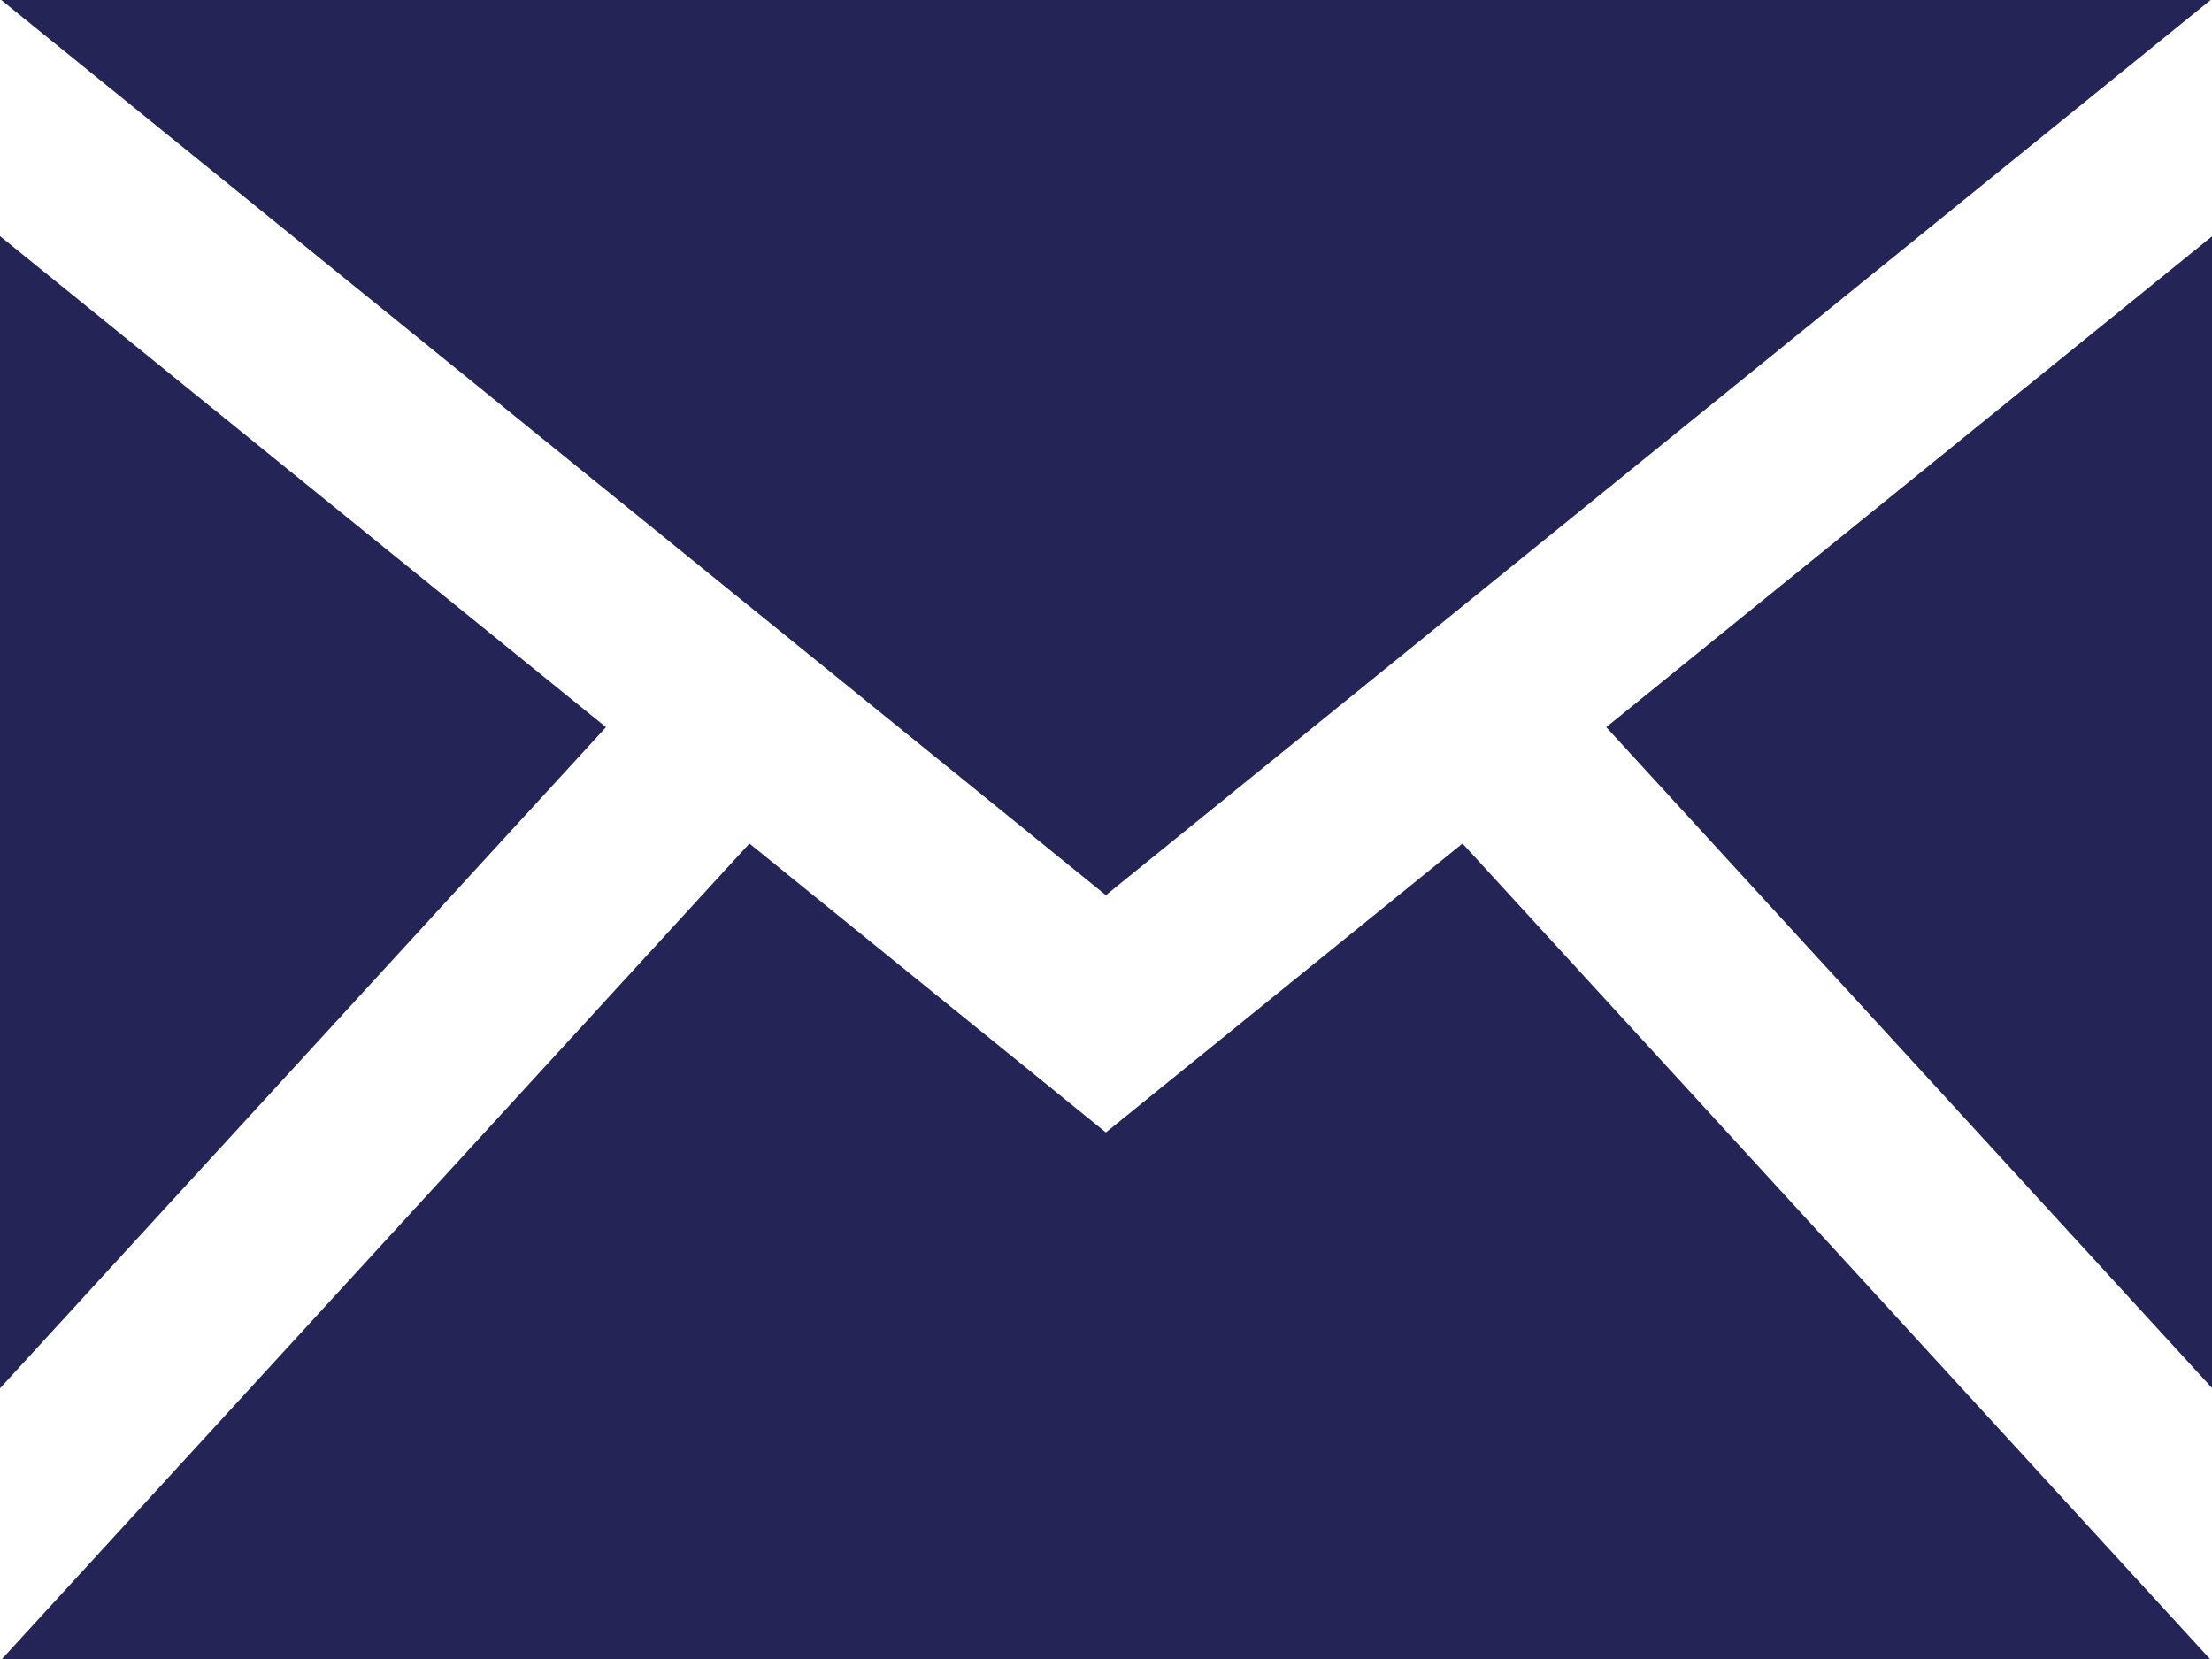
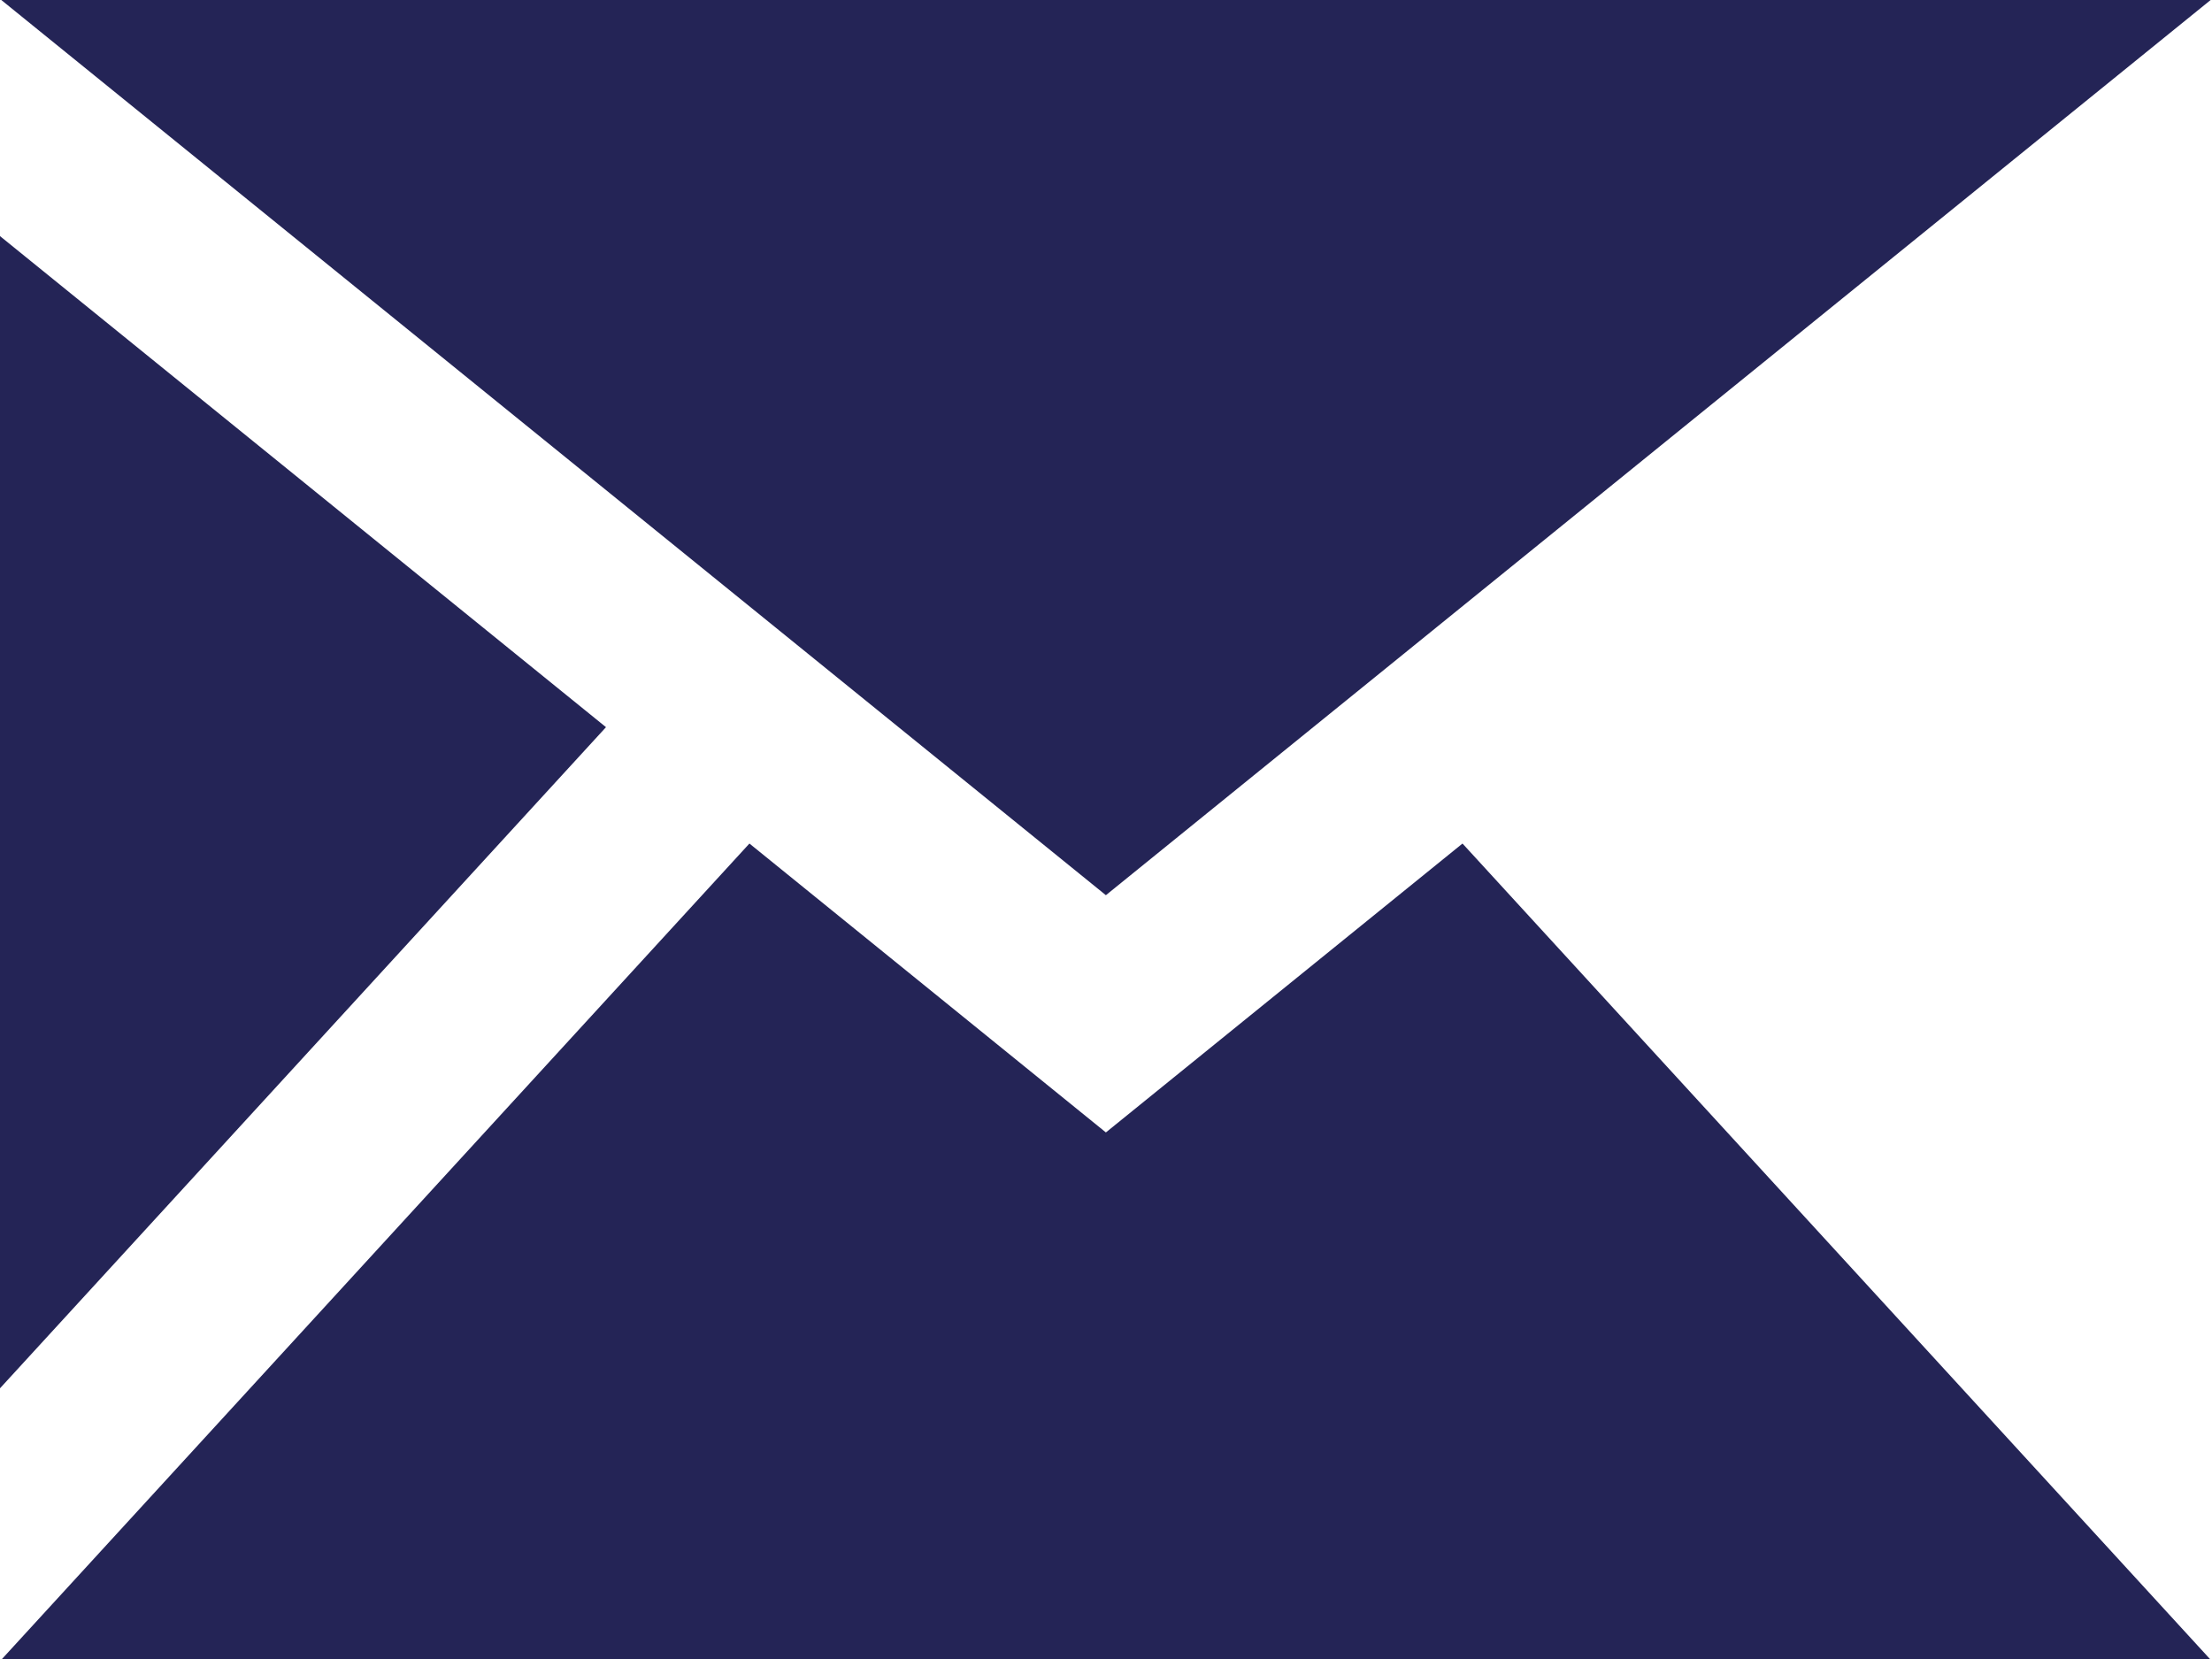
<svg xmlns="http://www.w3.org/2000/svg" width="29.333" height="22" viewBox="0 0 29.333 22">
-   <path id="Path_240" data-name="Path 240" d="M14.665,15.017,9.938,11.186.026,22h29.28L19.394,11.186ZM0,18.41,8.036,9.643,0,3.131ZM21.3,9.643l8.037,8.767V3.131ZM.017,0,14.665,11.871,29.315,0Z" fill="#242456" />
+   <path id="Path_240" data-name="Path 240" d="M14.665,15.017,9.938,11.186.026,22h29.28L19.394,11.186ZM0,18.41,8.036,9.643,0,3.131ZM21.3,9.643l8.037,8.767ZM.017,0,14.665,11.871,29.315,0Z" fill="#242456" />
</svg>